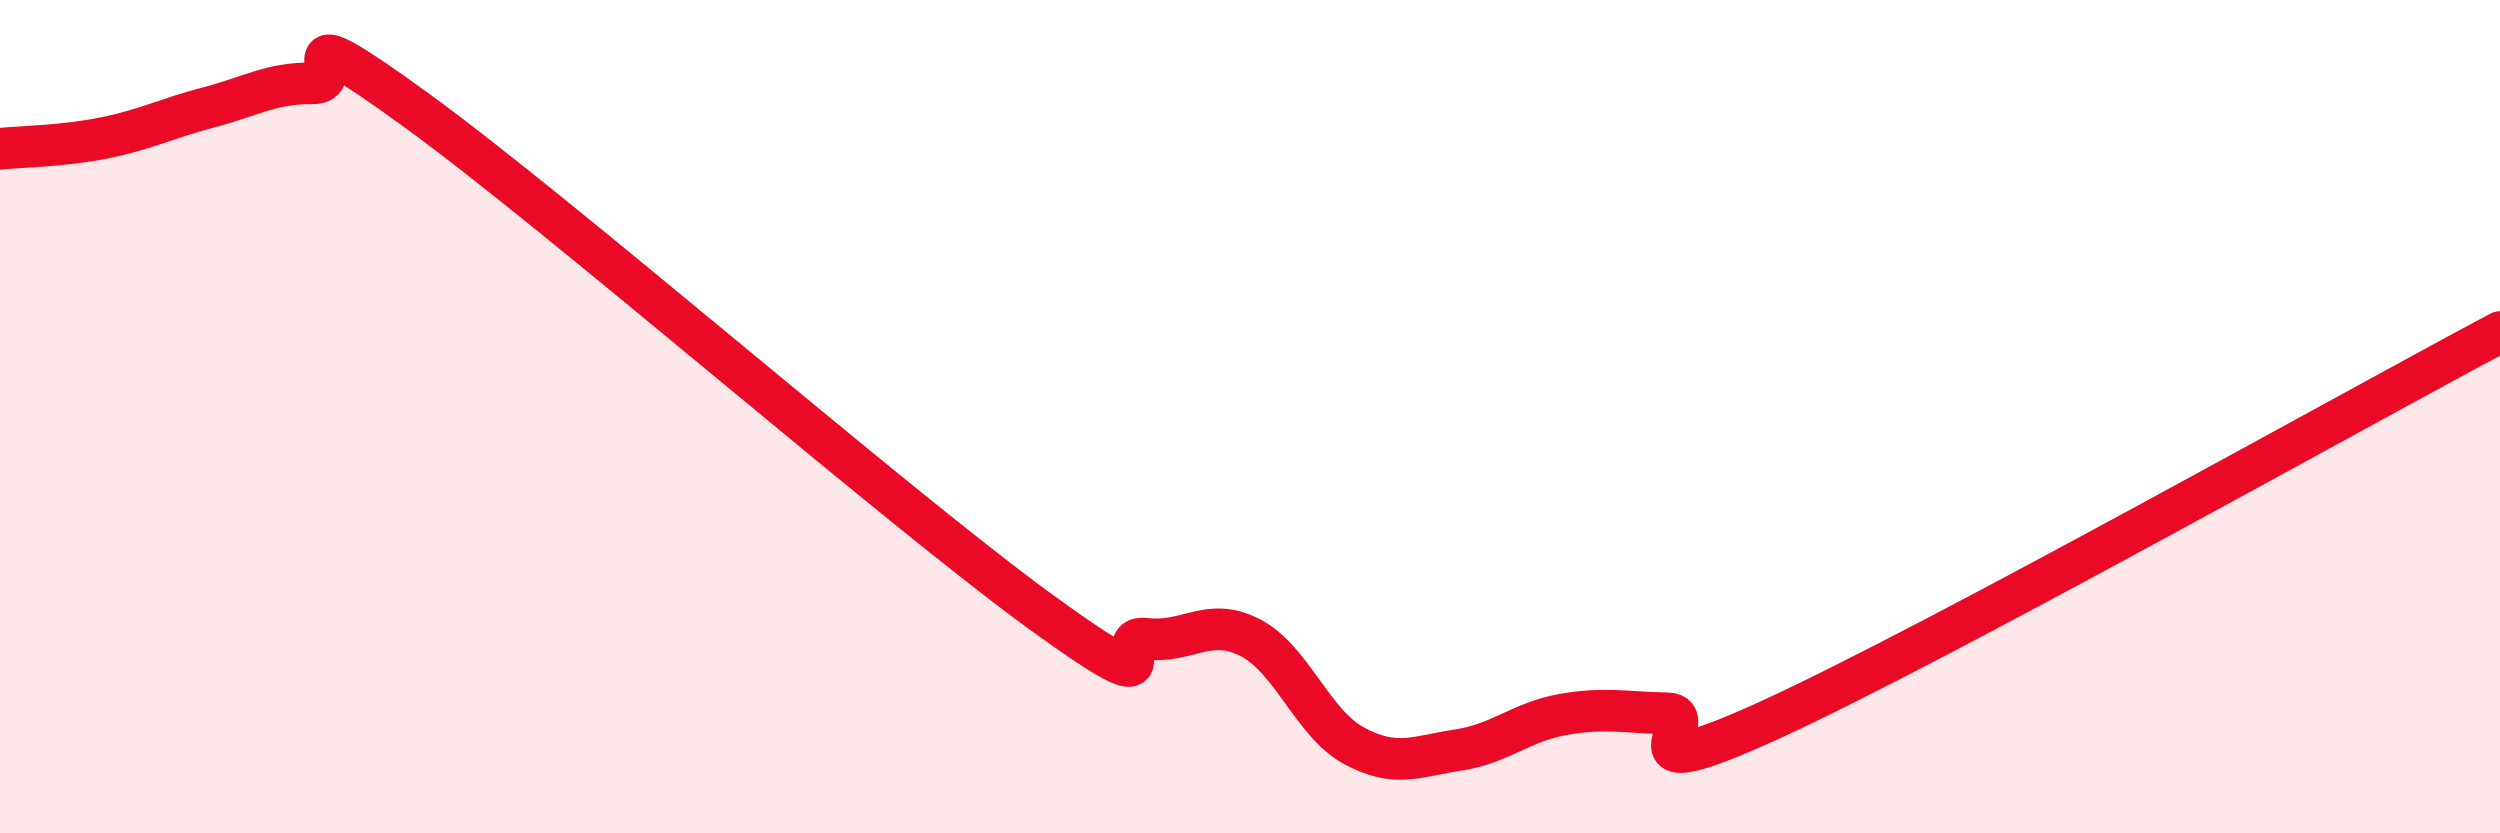
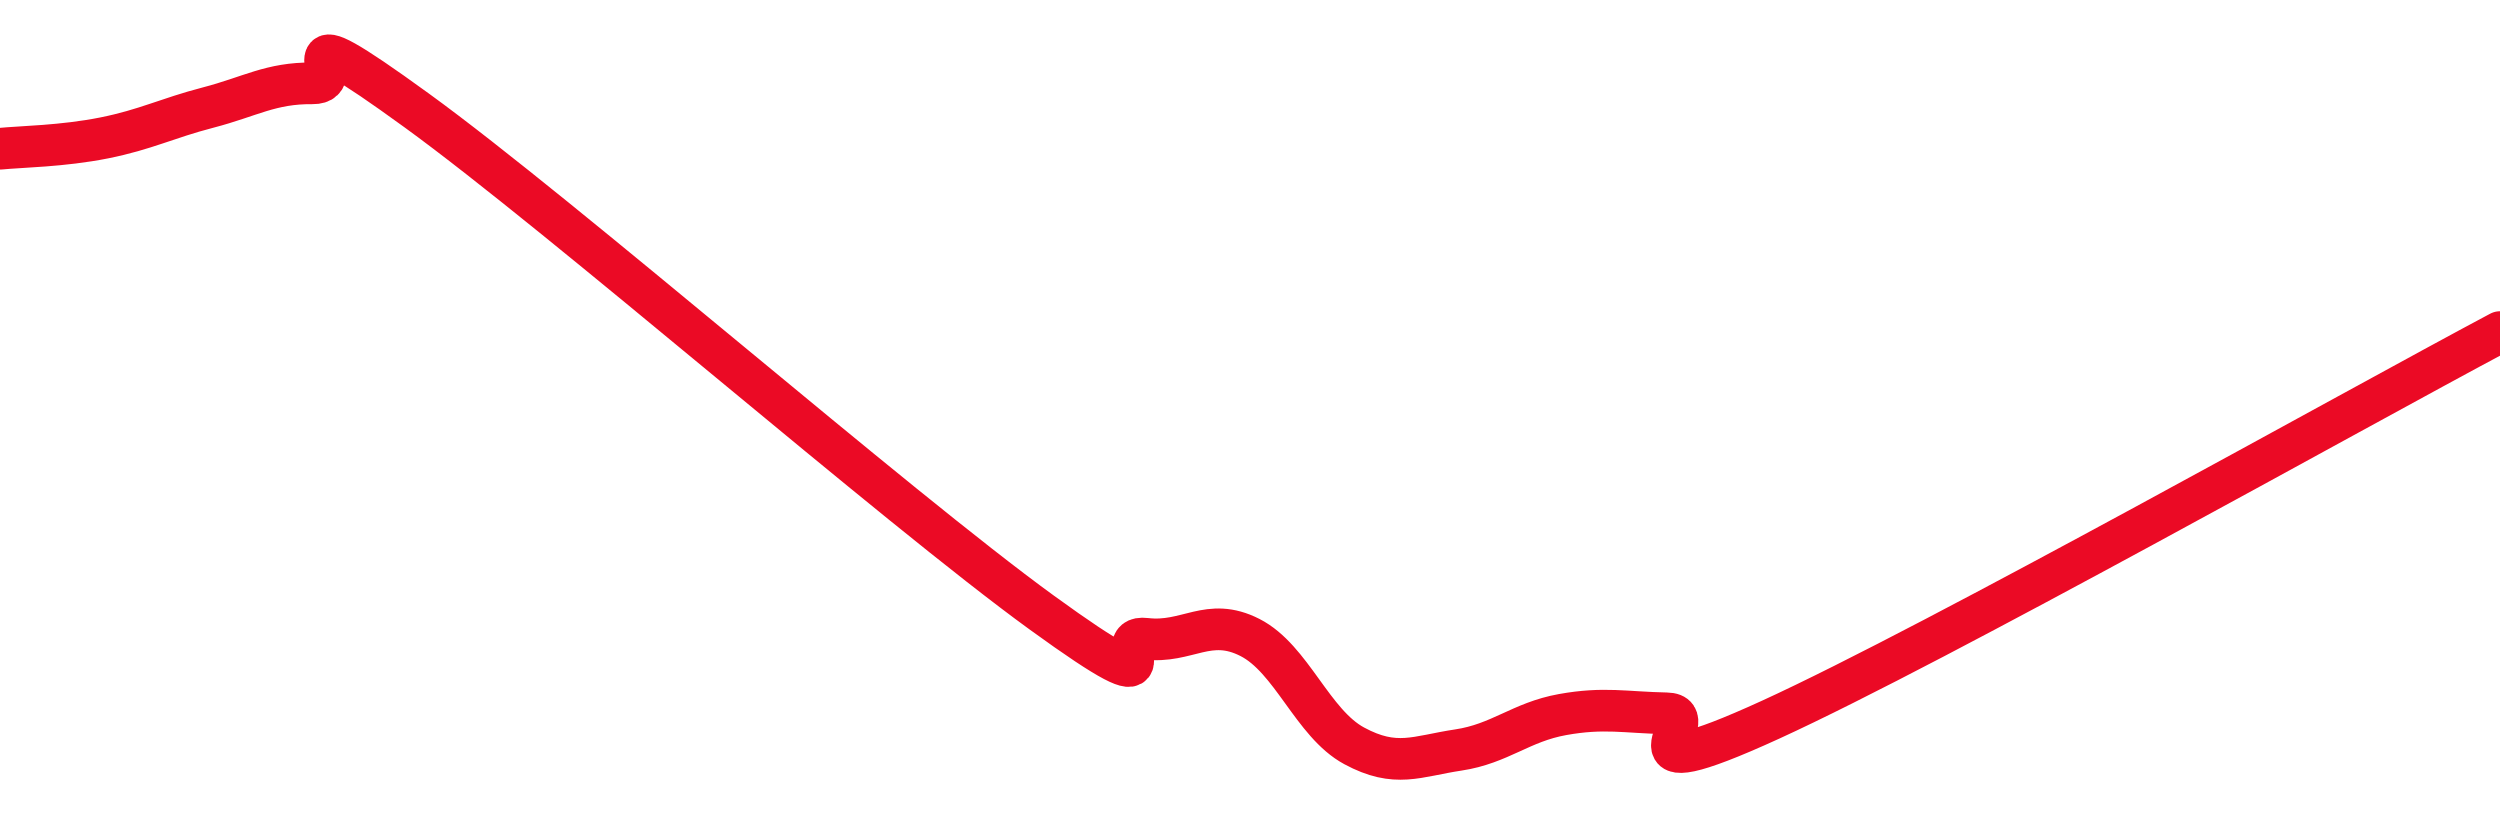
<svg xmlns="http://www.w3.org/2000/svg" width="60" height="20" viewBox="0 0 60 20">
-   <path d="M 0,3.57 C 0.5,3.52 1.5,3.51 2.5,3.31 C 3.5,3.11 4,2.84 5,2.58 C 6,2.32 6.5,1.99 7.5,2 C 8.5,2.01 6.5,0.11 10,2.65 C 13.5,5.19 21.5,12.16 25,14.7 C 28.5,17.24 26.5,15.21 27.5,15.33 C 28.5,15.45 29,14.79 30,15.3 C 31,15.81 31.5,17.36 32.5,17.9 C 33.5,18.44 34,18.15 35,18 C 36,17.85 36.5,17.33 37.5,17.15 C 38.5,16.97 39,17.1 40,17.12 C 41,17.14 38.5,19.1 42.5,17.27 C 46.5,15.44 56.5,9.83 60,7.97L60 20L0 20Z" fill="#EB0A25" opacity="0.1" stroke-linecap="round" stroke-linejoin="round" />
  <path d="M 0,3.57 C 0.5,3.52 1.5,3.51 2.5,3.31 C 3.5,3.11 4,2.84 5,2.58 C 6,2.32 6.5,1.99 7.5,2 C 8.5,2.01 6.5,0.11 10,2.65 C 13.5,5.19 21.5,12.16 25,14.7 C 28.5,17.24 26.5,15.21 27.5,15.33 C 28.5,15.45 29,14.79 30,15.3 C 31,15.81 31.5,17.36 32.5,17.9 C 33.5,18.44 34,18.15 35,18 C 36,17.85 36.5,17.33 37.5,17.15 C 38.5,16.97 39,17.1 40,17.12 C 41,17.14 38.5,19.1 42.5,17.27 C 46.5,15.44 56.5,9.83 60,7.97" stroke="#EB0A25" stroke-width="1" fill="none" stroke-linecap="round" stroke-linejoin="round" />
</svg>